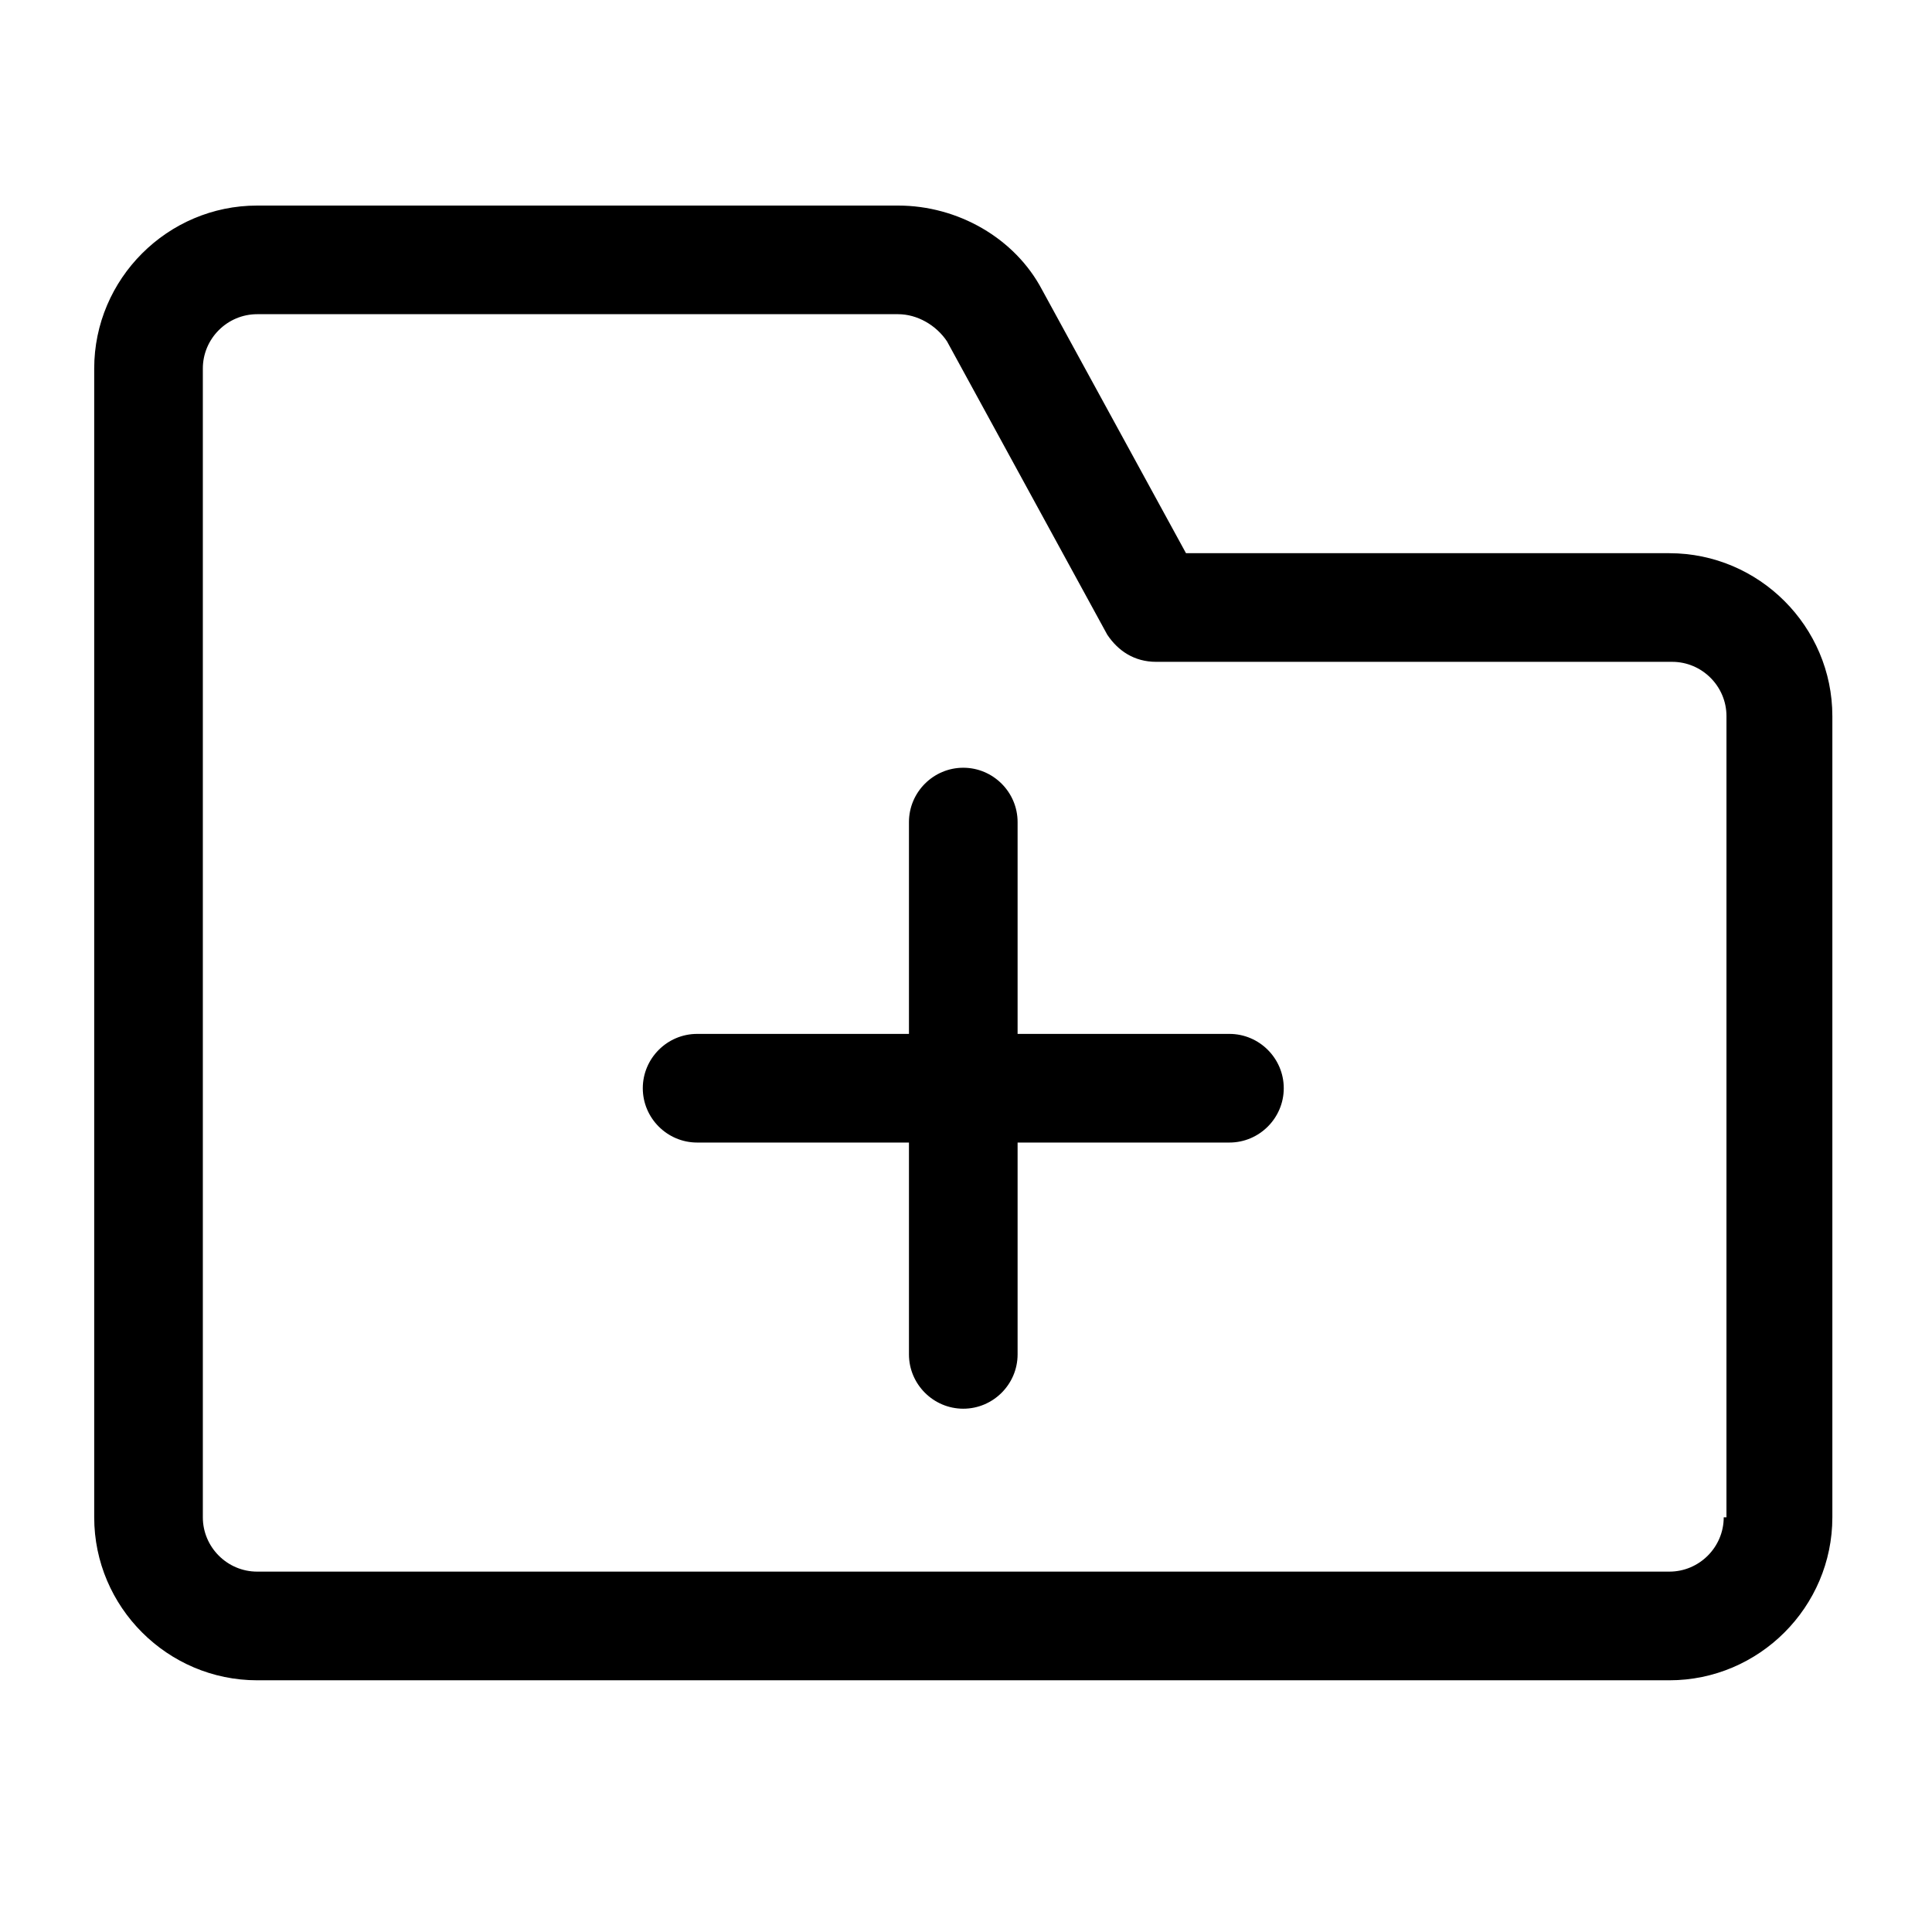
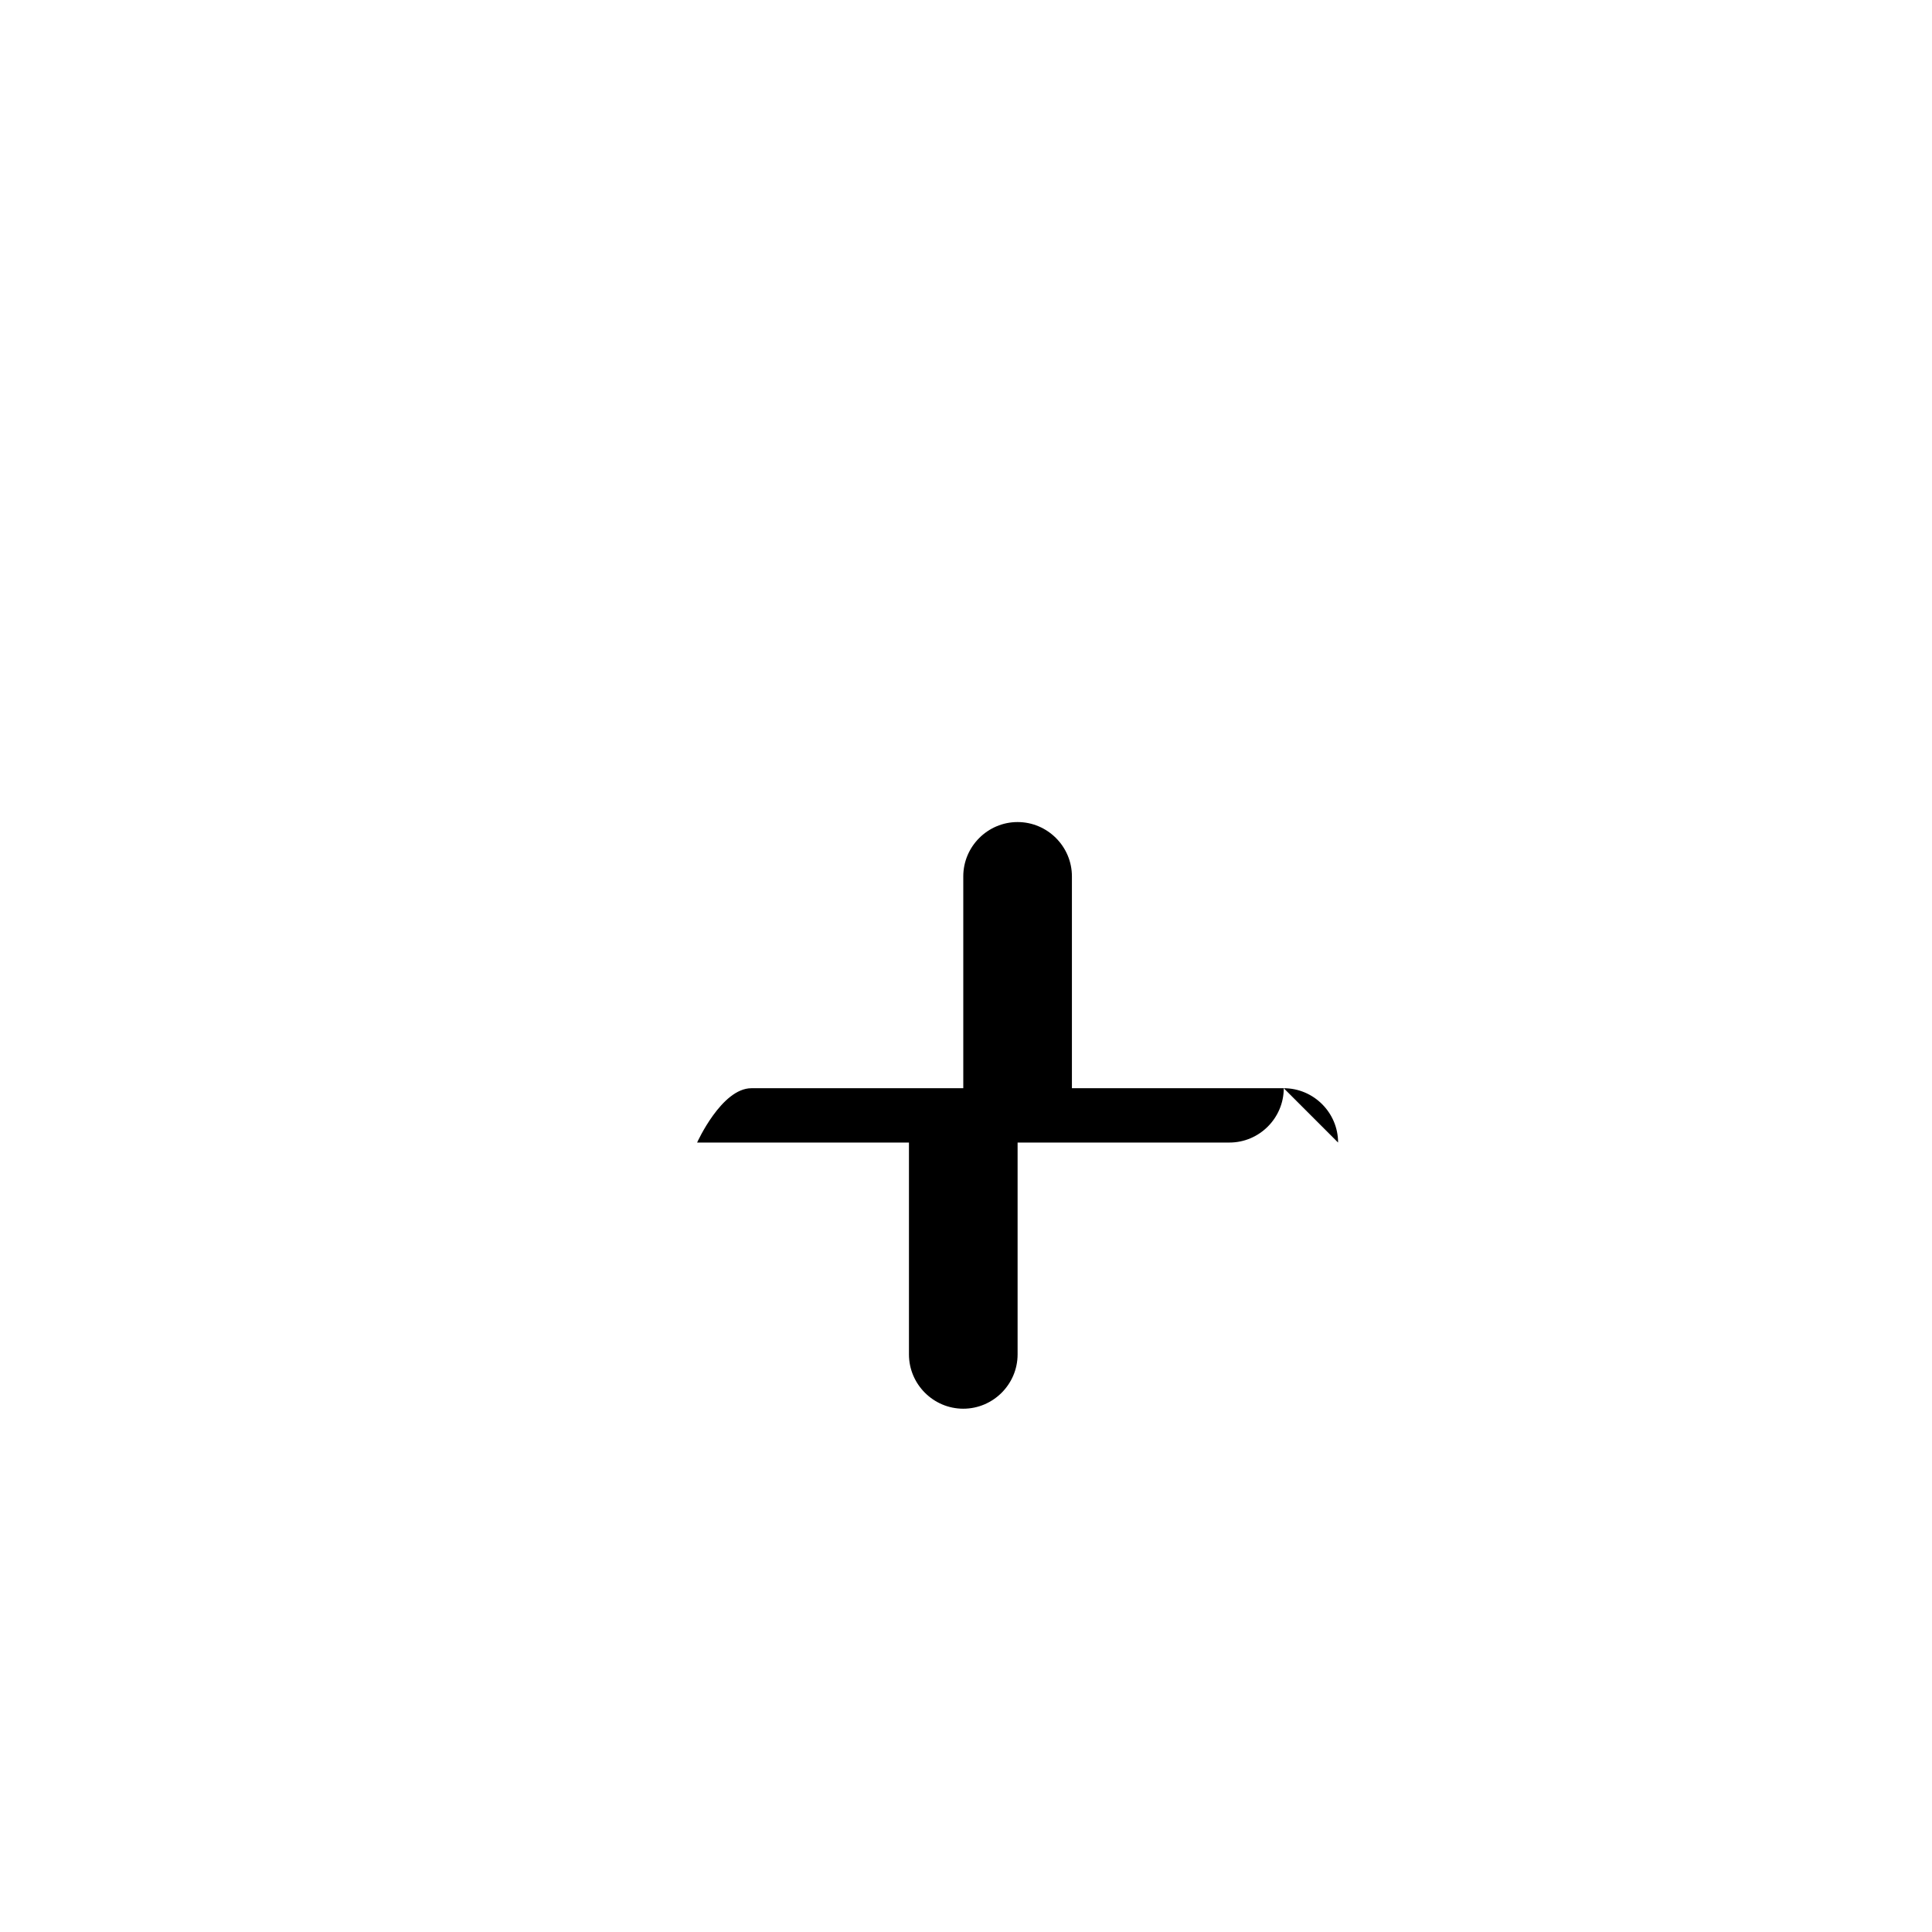
<svg xmlns="http://www.w3.org/2000/svg" fill="#000000" width="800px" height="800px" version="1.1" viewBox="144 144 512 512">
  <g>
-     <path d="m586.41 290.6h-128.11l-38.145-69.812c-7.199-13.676-22.312-22.312-38.145-22.312h-169.86c-23.75 0-43.184 19.434-43.184 43.184v304.45c0 23.75 19.434 43.184 43.184 43.184h374.26c23.75 0 43.184-19.434 43.184-43.184v-212.32c0-23.754-19.43-43.184-43.184-43.184zm14.395 255.5c0 7.918-6.477 14.395-14.395 14.395h-374.26c-7.918 0-14.395-6.477-14.395-14.395v-304.44c0-7.918 6.477-14.395 14.395-14.395h169.86c5.039 0 10.078 2.879 12.957 7.199l42.465 77.73c2.879 4.32 7.199 7.199 12.957 7.199h136.75c7.918 0 14.395 6.477 14.395 14.395l-0.004 212.31z" />
-     <path d="m484.21 432.39c0 7.918-6.477 14.395-14.395 14.395h-56.141v56.141c0 7.918-6.477 14.395-14.395 14.395-7.918 0-14.395-6.477-14.395-14.395v-56.141h-56.141c-7.918 0-14.395-6.477-14.395-14.395s6.477-14.395 14.395-14.395h56.141v-56.141c0-7.918 6.477-14.395 14.395-14.395 7.918 0 14.395 6.477 14.395 14.395v56.141h56.141c7.918 0 14.395 6.477 14.395 14.395z" />
+     <path d="m484.21 432.39c0 7.918-6.477 14.395-14.395 14.395h-56.141v56.141c0 7.918-6.477 14.395-14.395 14.395-7.918 0-14.395-6.477-14.395-14.395v-56.141h-56.141s6.477-14.395 14.395-14.395h56.141v-56.141c0-7.918 6.477-14.395 14.395-14.395 7.918 0 14.395 6.477 14.395 14.395v56.141h56.141c7.918 0 14.395 6.477 14.395 14.395z" />
  </g>
</svg>